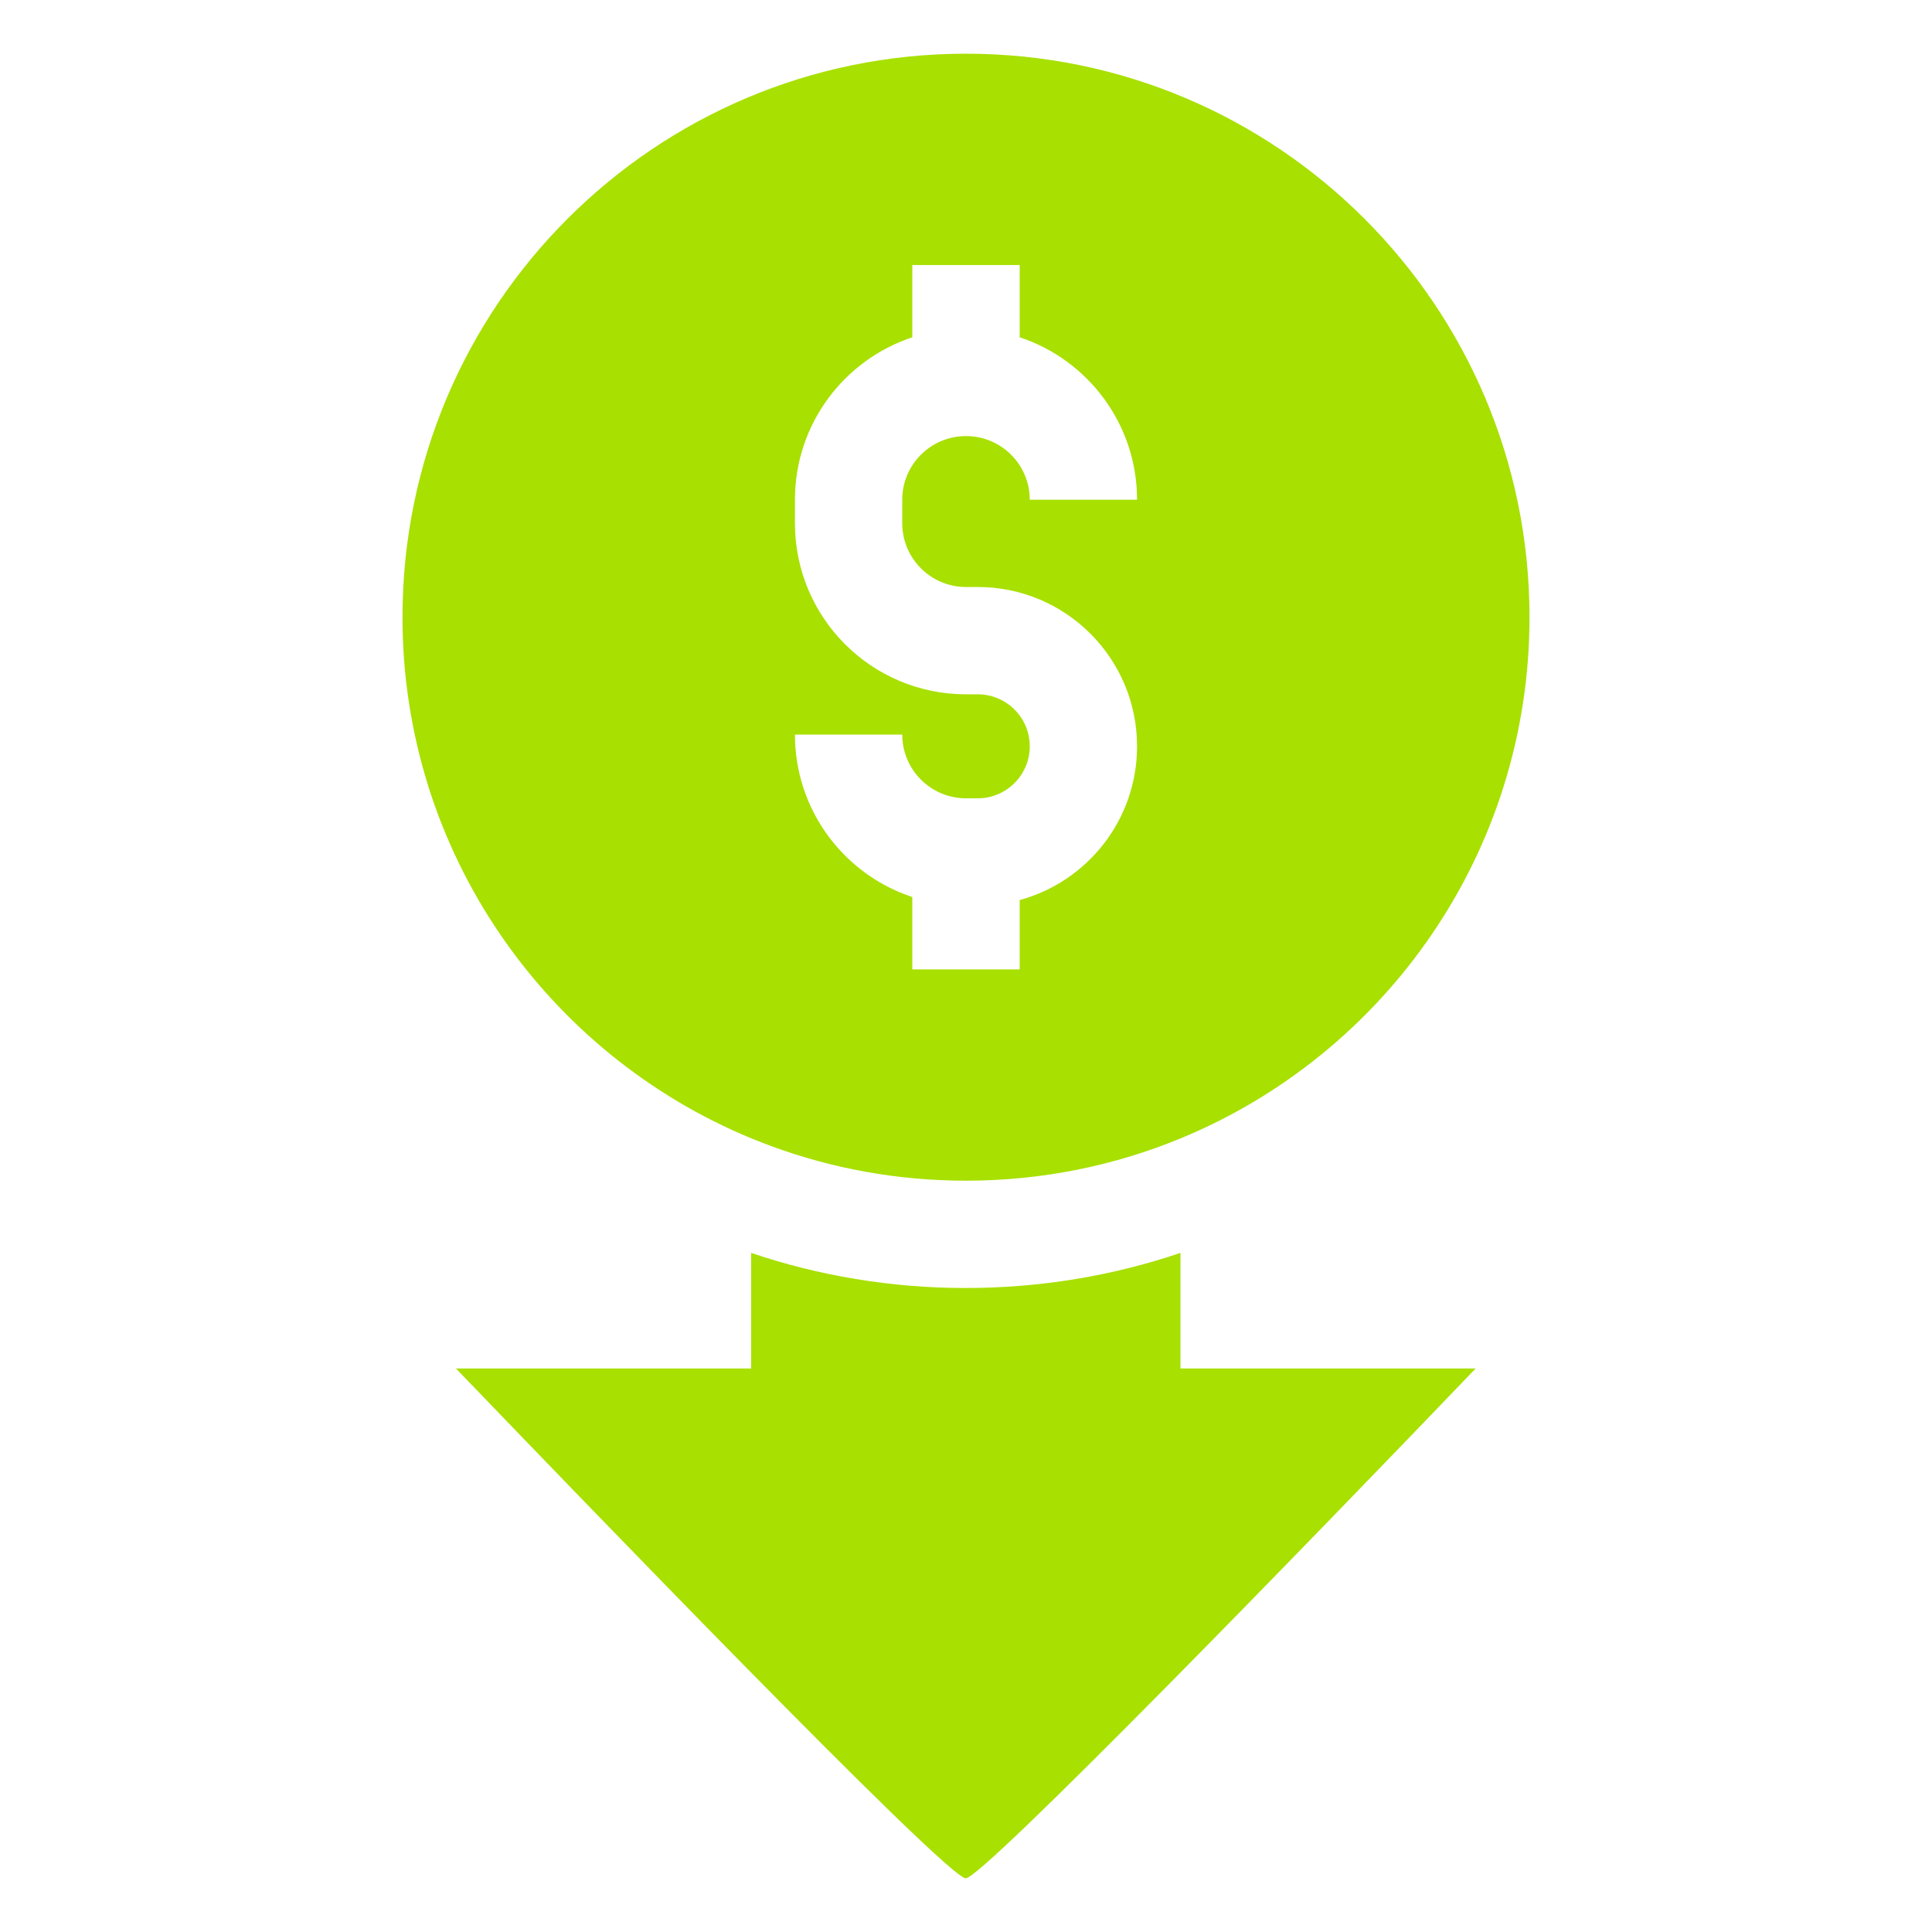
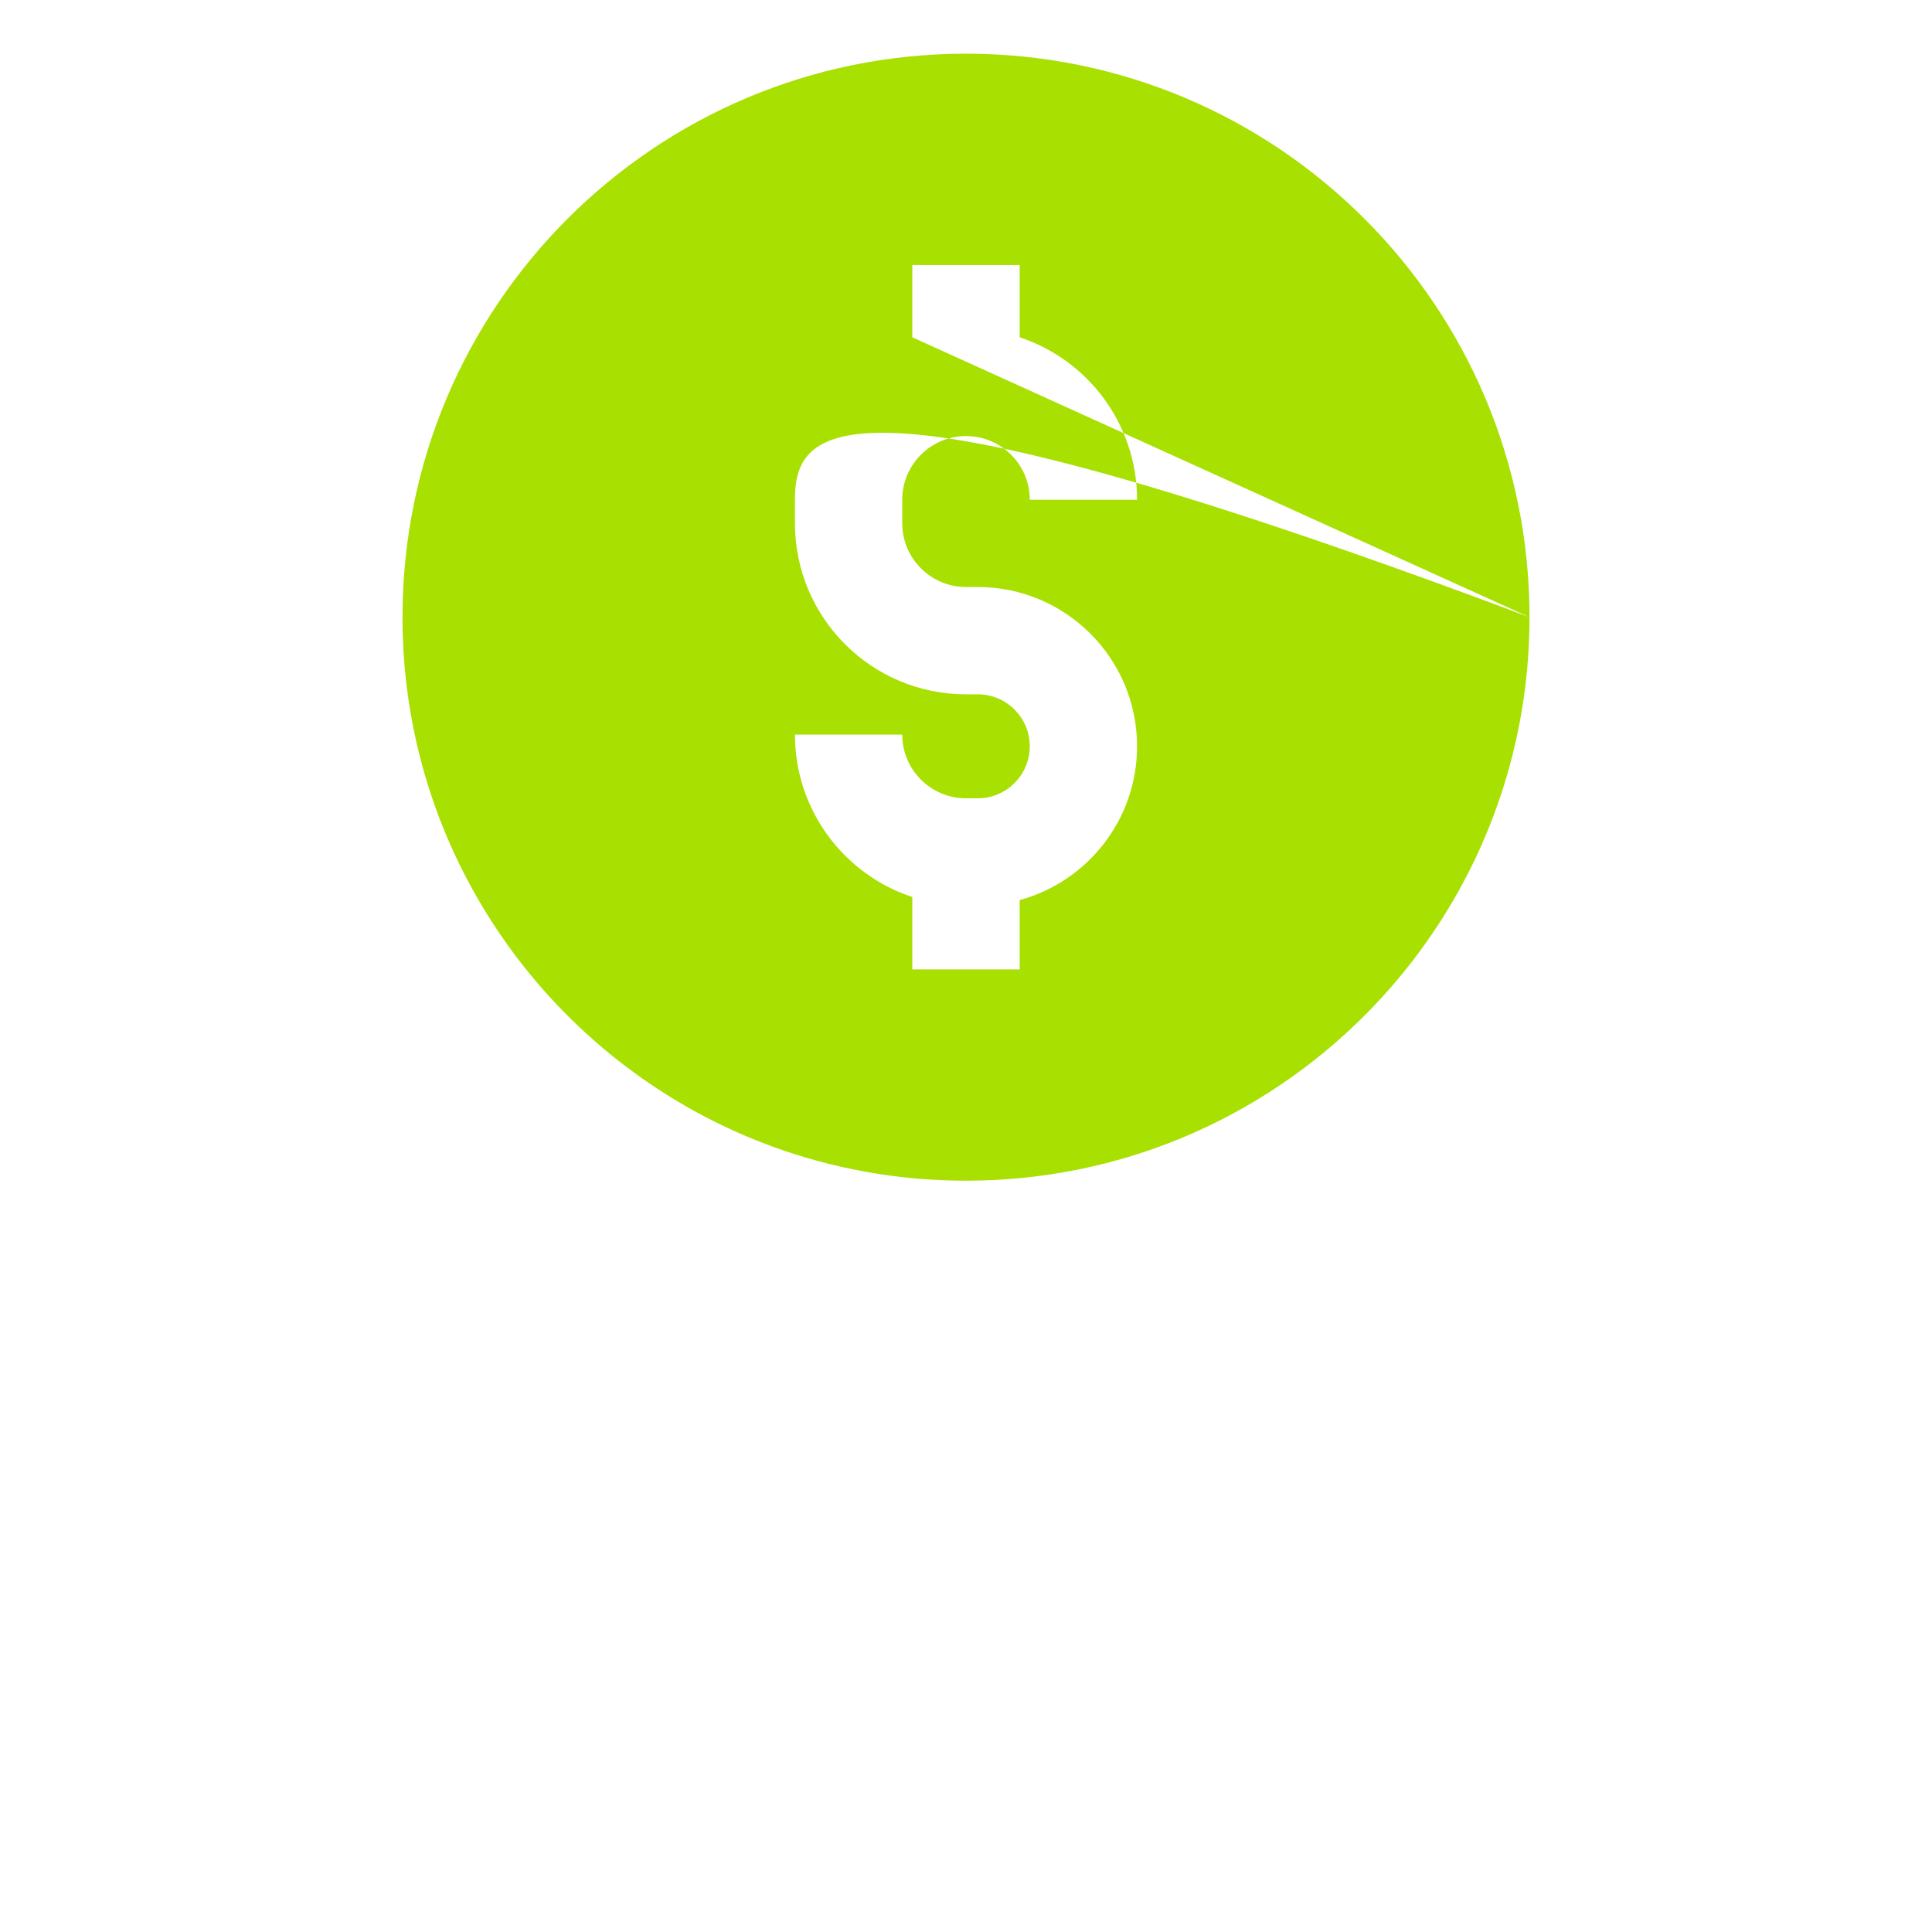
<svg xmlns="http://www.w3.org/2000/svg" width="24" height="24" viewBox="0 0 24 24" fill="none">
-   <path fill-rule="evenodd" clip-rule="evenodd" d="M19 7.667C19 10.588 17.21 13.092 14.667 14.141C13.845 14.48 12.944 14.667 12 14.667C11.154 14.667 10.344 14.517 9.593 14.242C9.506 14.21 9.419 14.176 9.333 14.141C6.79 13.092 5 10.588 5 7.667C5 3.801 8.134 0.667 12 0.667C15.866 0.667 19 3.801 19 7.667ZM11.333 4.19C10.486 4.47 9.875 5.268 9.875 6.208V6.5C9.875 7.674 10.826 8.625 12 8.625H12.146C12.502 8.625 12.792 8.914 12.792 9.271C12.792 9.627 12.502 9.917 12.146 9.917H12C11.563 9.917 11.208 9.562 11.208 9.125H9.875C9.875 10.066 10.486 10.864 11.333 11.143V12.042H12.667V11.181C13.507 10.952 14.125 10.184 14.125 9.271C14.125 8.178 13.239 7.292 12.146 7.292H12C11.563 7.292 11.208 6.937 11.208 6.5V6.208C11.208 5.771 11.563 5.417 12 5.417C12.437 5.417 12.792 5.771 12.792 6.208H14.125C14.125 5.268 13.514 4.47 12.667 4.19V3.292H11.333V4.19Z" fill="#A8E001" />
-   <path d="M9.331 15.564V17H5.664C5.675 17.011 5.751 17.09 5.88 17.224L5.88 17.224C6.965 18.352 11.759 23.333 11.997 23.333C12.21 23.333 16.308 19.111 18.331 17H14.664V15.564C13.827 15.847 12.93 16 11.997 16C11.065 16 10.168 15.847 9.331 15.564Z" fill="#A8E001" />
+   <path fill-rule="evenodd" clip-rule="evenodd" d="M19 7.667C19 10.588 17.21 13.092 14.667 14.141C13.845 14.48 12.944 14.667 12 14.667C11.154 14.667 10.344 14.517 9.593 14.242C9.506 14.21 9.419 14.176 9.333 14.141C6.79 13.092 5 10.588 5 7.667C5 3.801 8.134 0.667 12 0.667C15.866 0.667 19 3.801 19 7.667ZC10.486 4.47 9.875 5.268 9.875 6.208V6.5C9.875 7.674 10.826 8.625 12 8.625H12.146C12.502 8.625 12.792 8.914 12.792 9.271C12.792 9.627 12.502 9.917 12.146 9.917H12C11.563 9.917 11.208 9.562 11.208 9.125H9.875C9.875 10.066 10.486 10.864 11.333 11.143V12.042H12.667V11.181C13.507 10.952 14.125 10.184 14.125 9.271C14.125 8.178 13.239 7.292 12.146 7.292H12C11.563 7.292 11.208 6.937 11.208 6.5V6.208C11.208 5.771 11.563 5.417 12 5.417C12.437 5.417 12.792 5.771 12.792 6.208H14.125C14.125 5.268 13.514 4.47 12.667 4.19V3.292H11.333V4.19Z" fill="#A8E001" />
</svg>